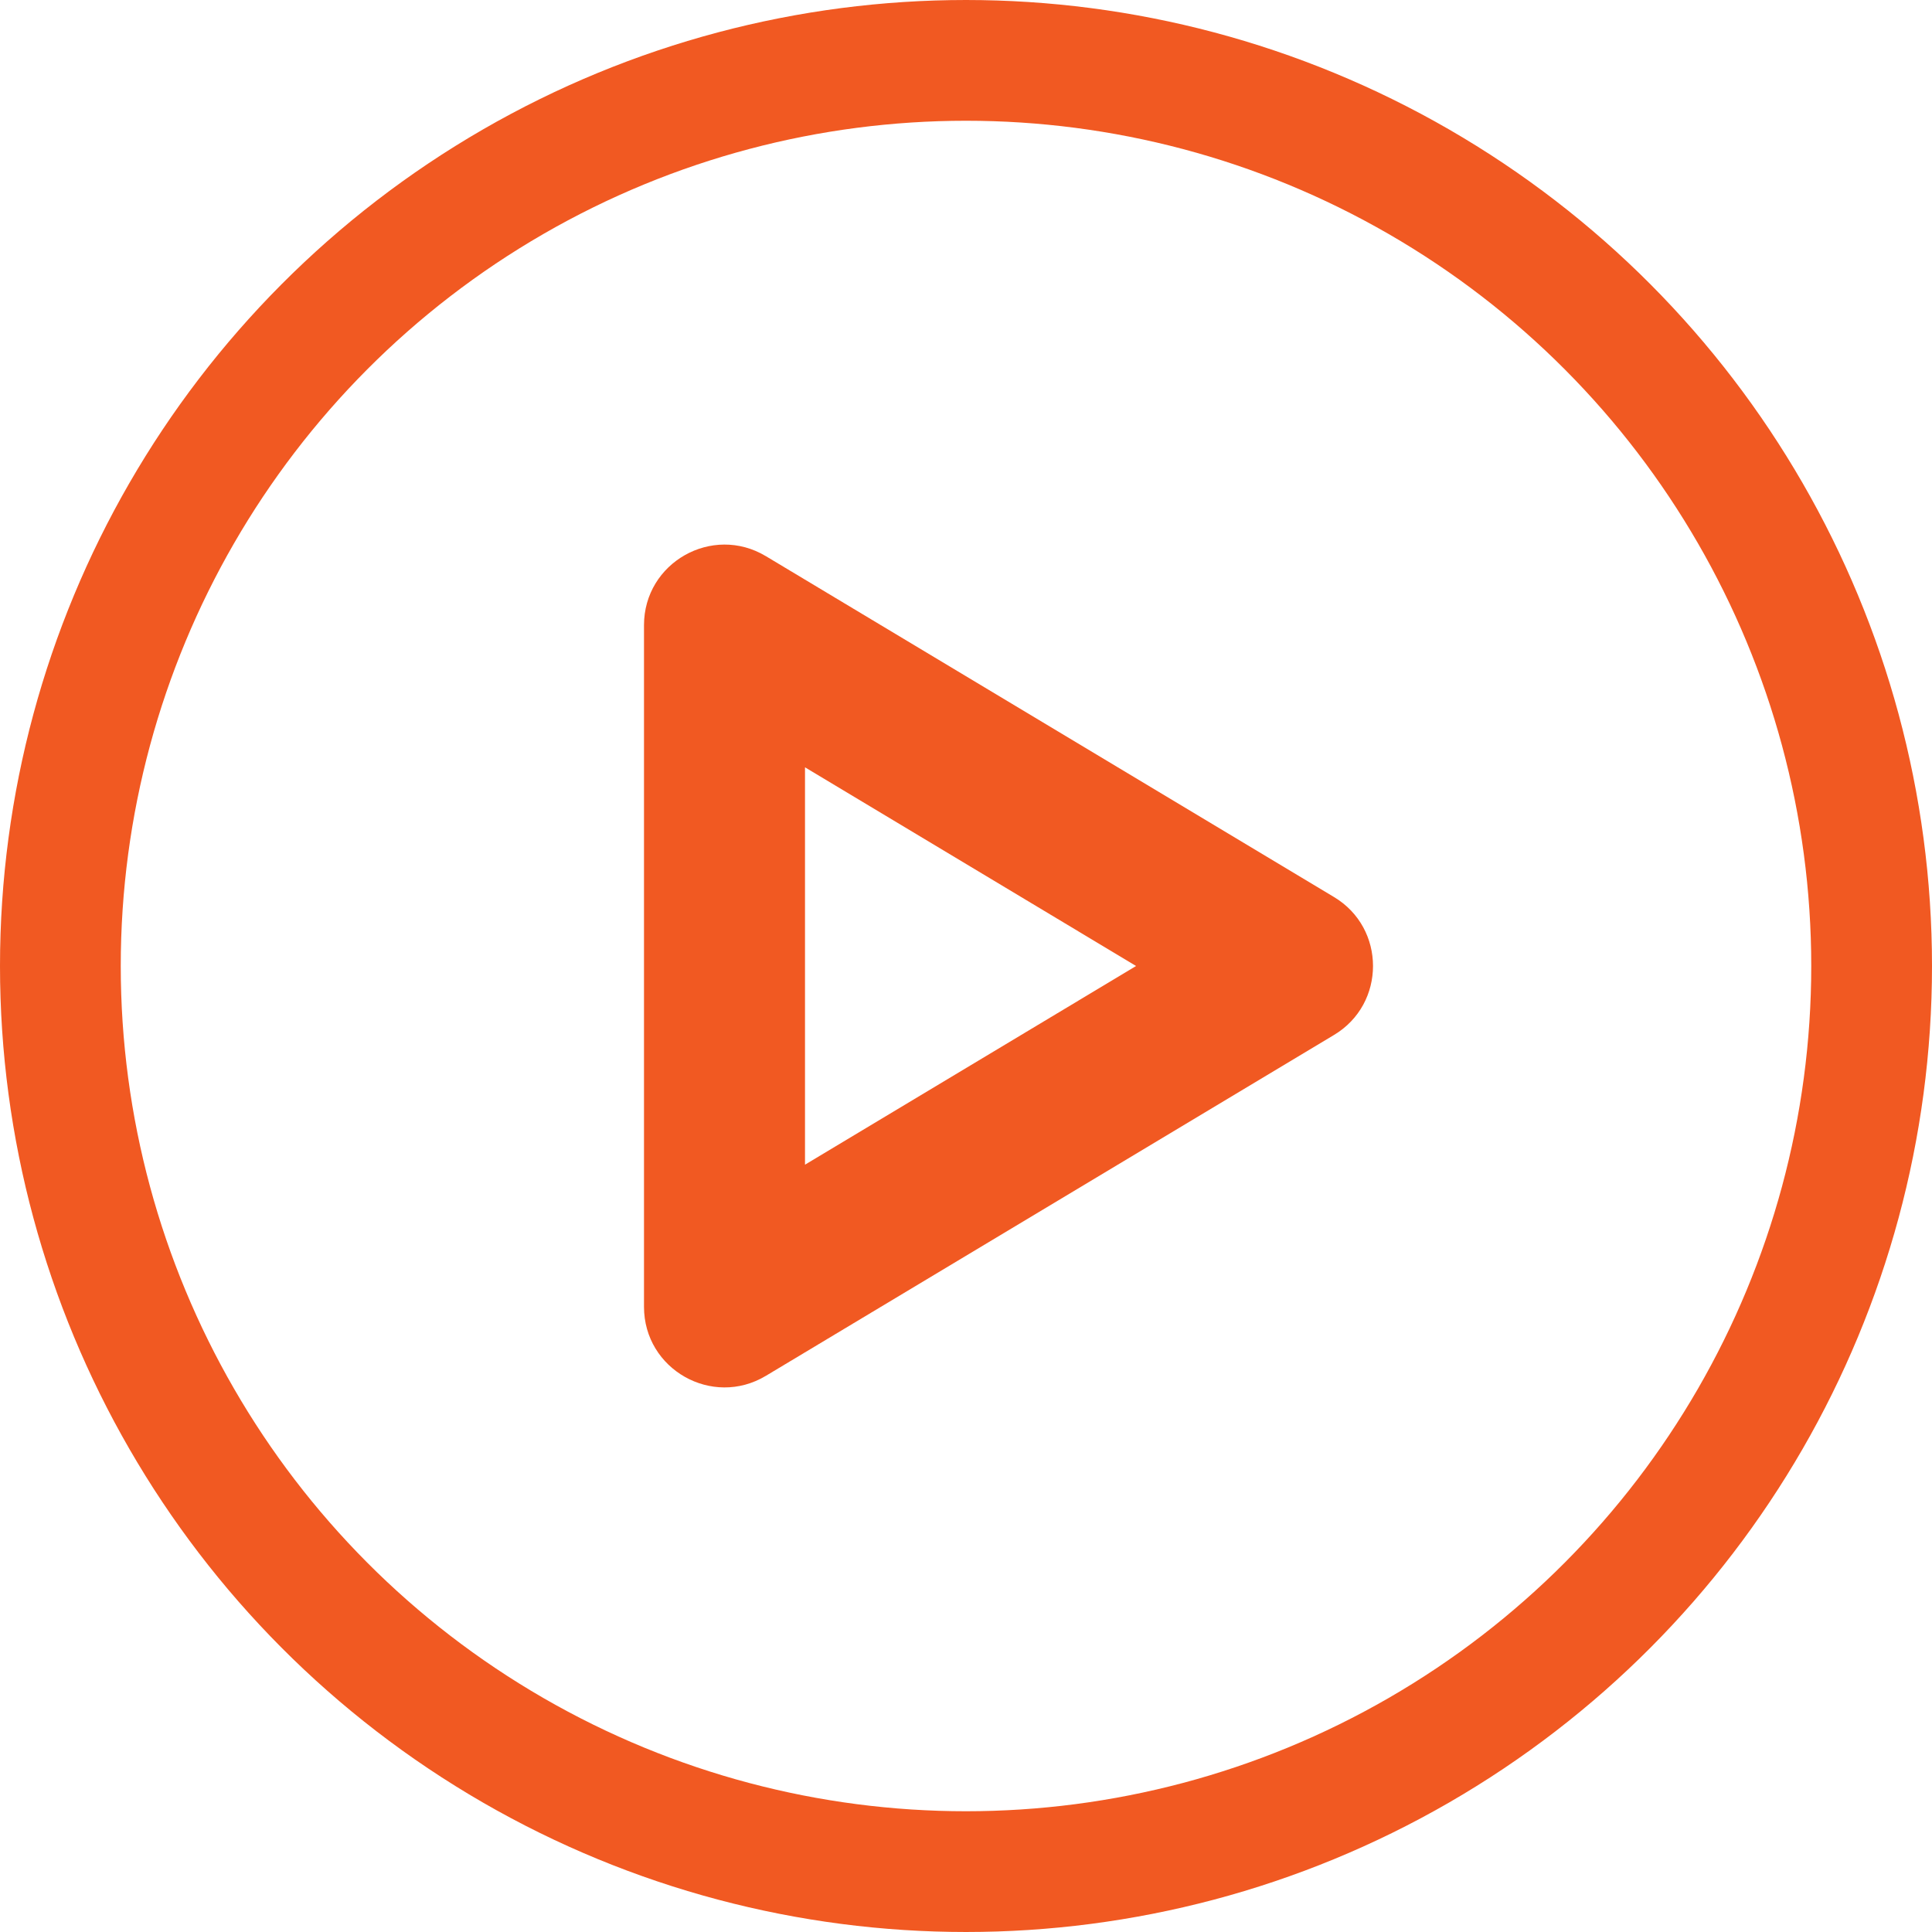
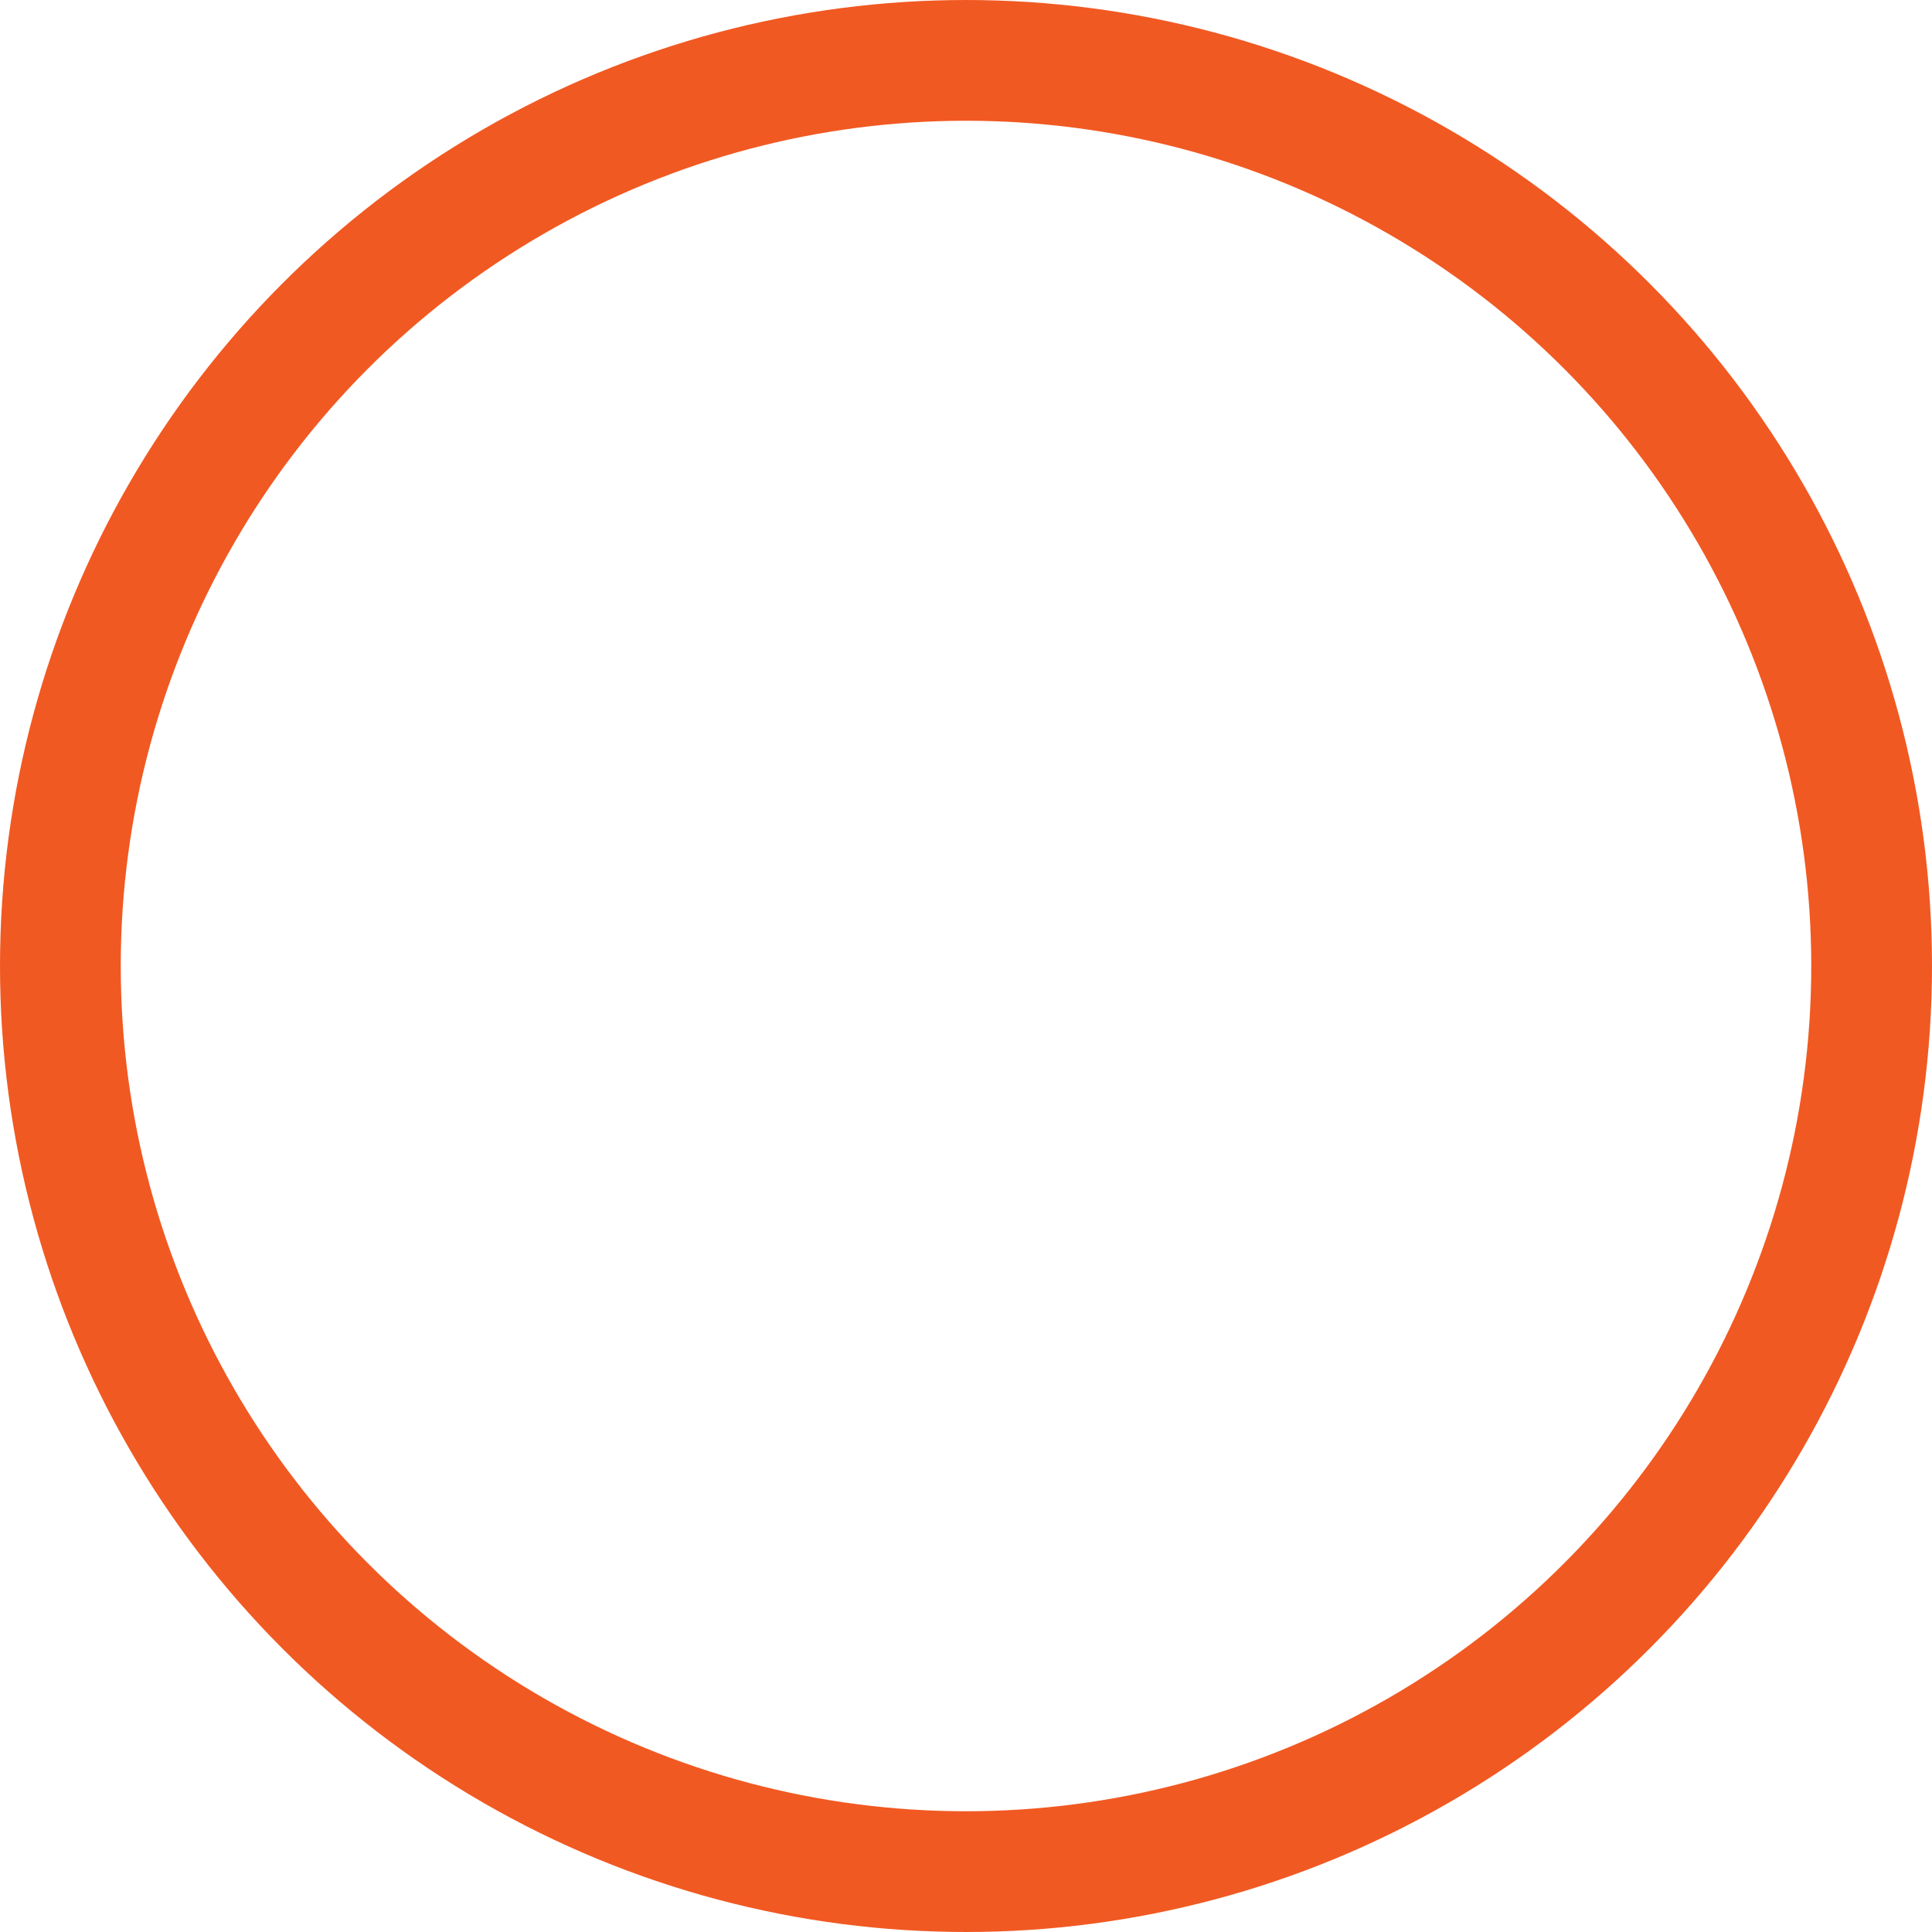
<svg xmlns="http://www.w3.org/2000/svg" width="24" height="24" viewBox="0 0 24 24">
  <g id="Group_24567" data-name="Group 24567" transform="translate(-420 -699)">
    <g id="Ellipse_616" data-name="Ellipse 616" transform="translate(420 699)" fill="none" stroke="#f15922" stroke-width="1.5">
-       <circle cx="12" cy="12" r="12" stroke="none" />
      <circle cx="12" cy="12" r="11.25" fill="none" />
    </g>
    <g id="Polygon_7" data-name="Polygon 7" transform="translate(438 705) rotate(90)" fill="none">
-       <path d="M5.143,1.429a1,1,0,0,1,1.715,0l4.234,7.056A1,1,0,0,1,10.234,10H1.766A1,1,0,0,1,.909,8.486Z" stroke="none" />
-       <path d="M 6 3.887 L 3.532 8 L 8.468 8 L 6 3.887 M 6 0.944 C 6.332 0.944 6.663 1.105 6.857 1.429 L 11.091 8.486 C 11.491 9.152 11.011 10 10.234 10 L 1.766 10 C 0.989 10 0.509 9.152 0.909 8.486 L 5.143 1.429 C 5.337 1.105 5.668 0.944 6 0.944 Z" stroke="none" fill="#f15922" />
-     </g>
+       </g>
  </g>
</svg>